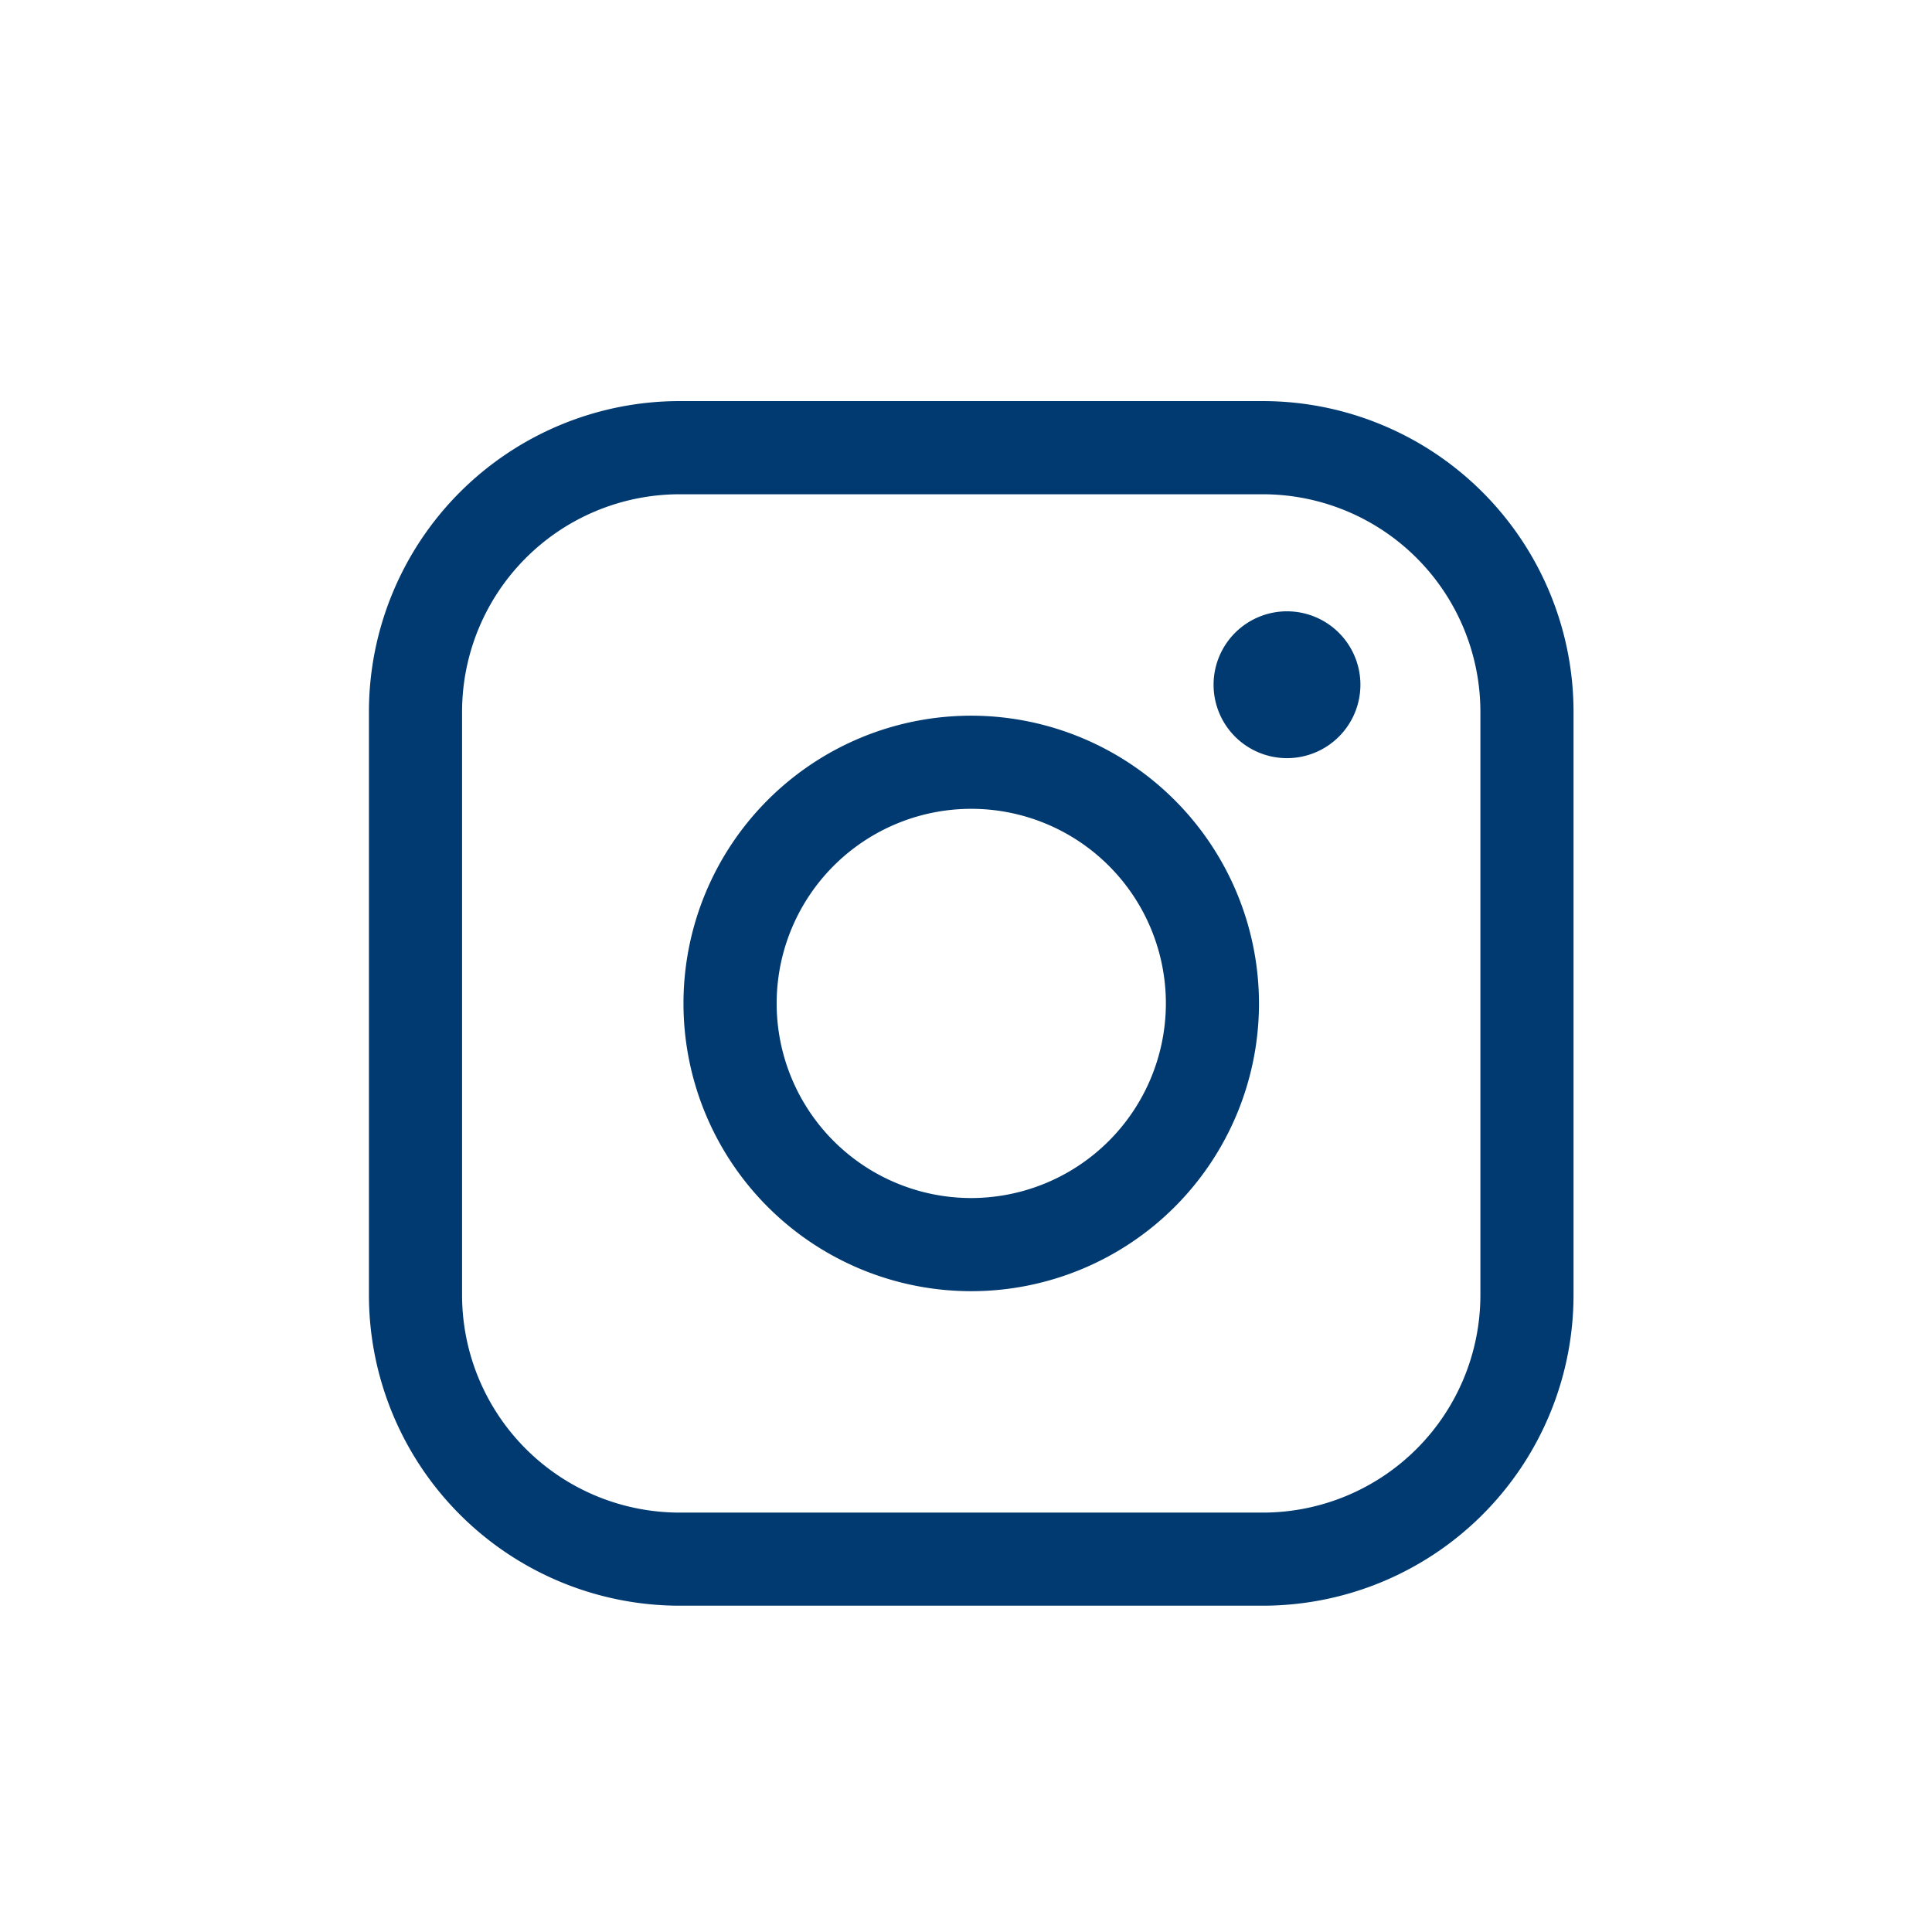
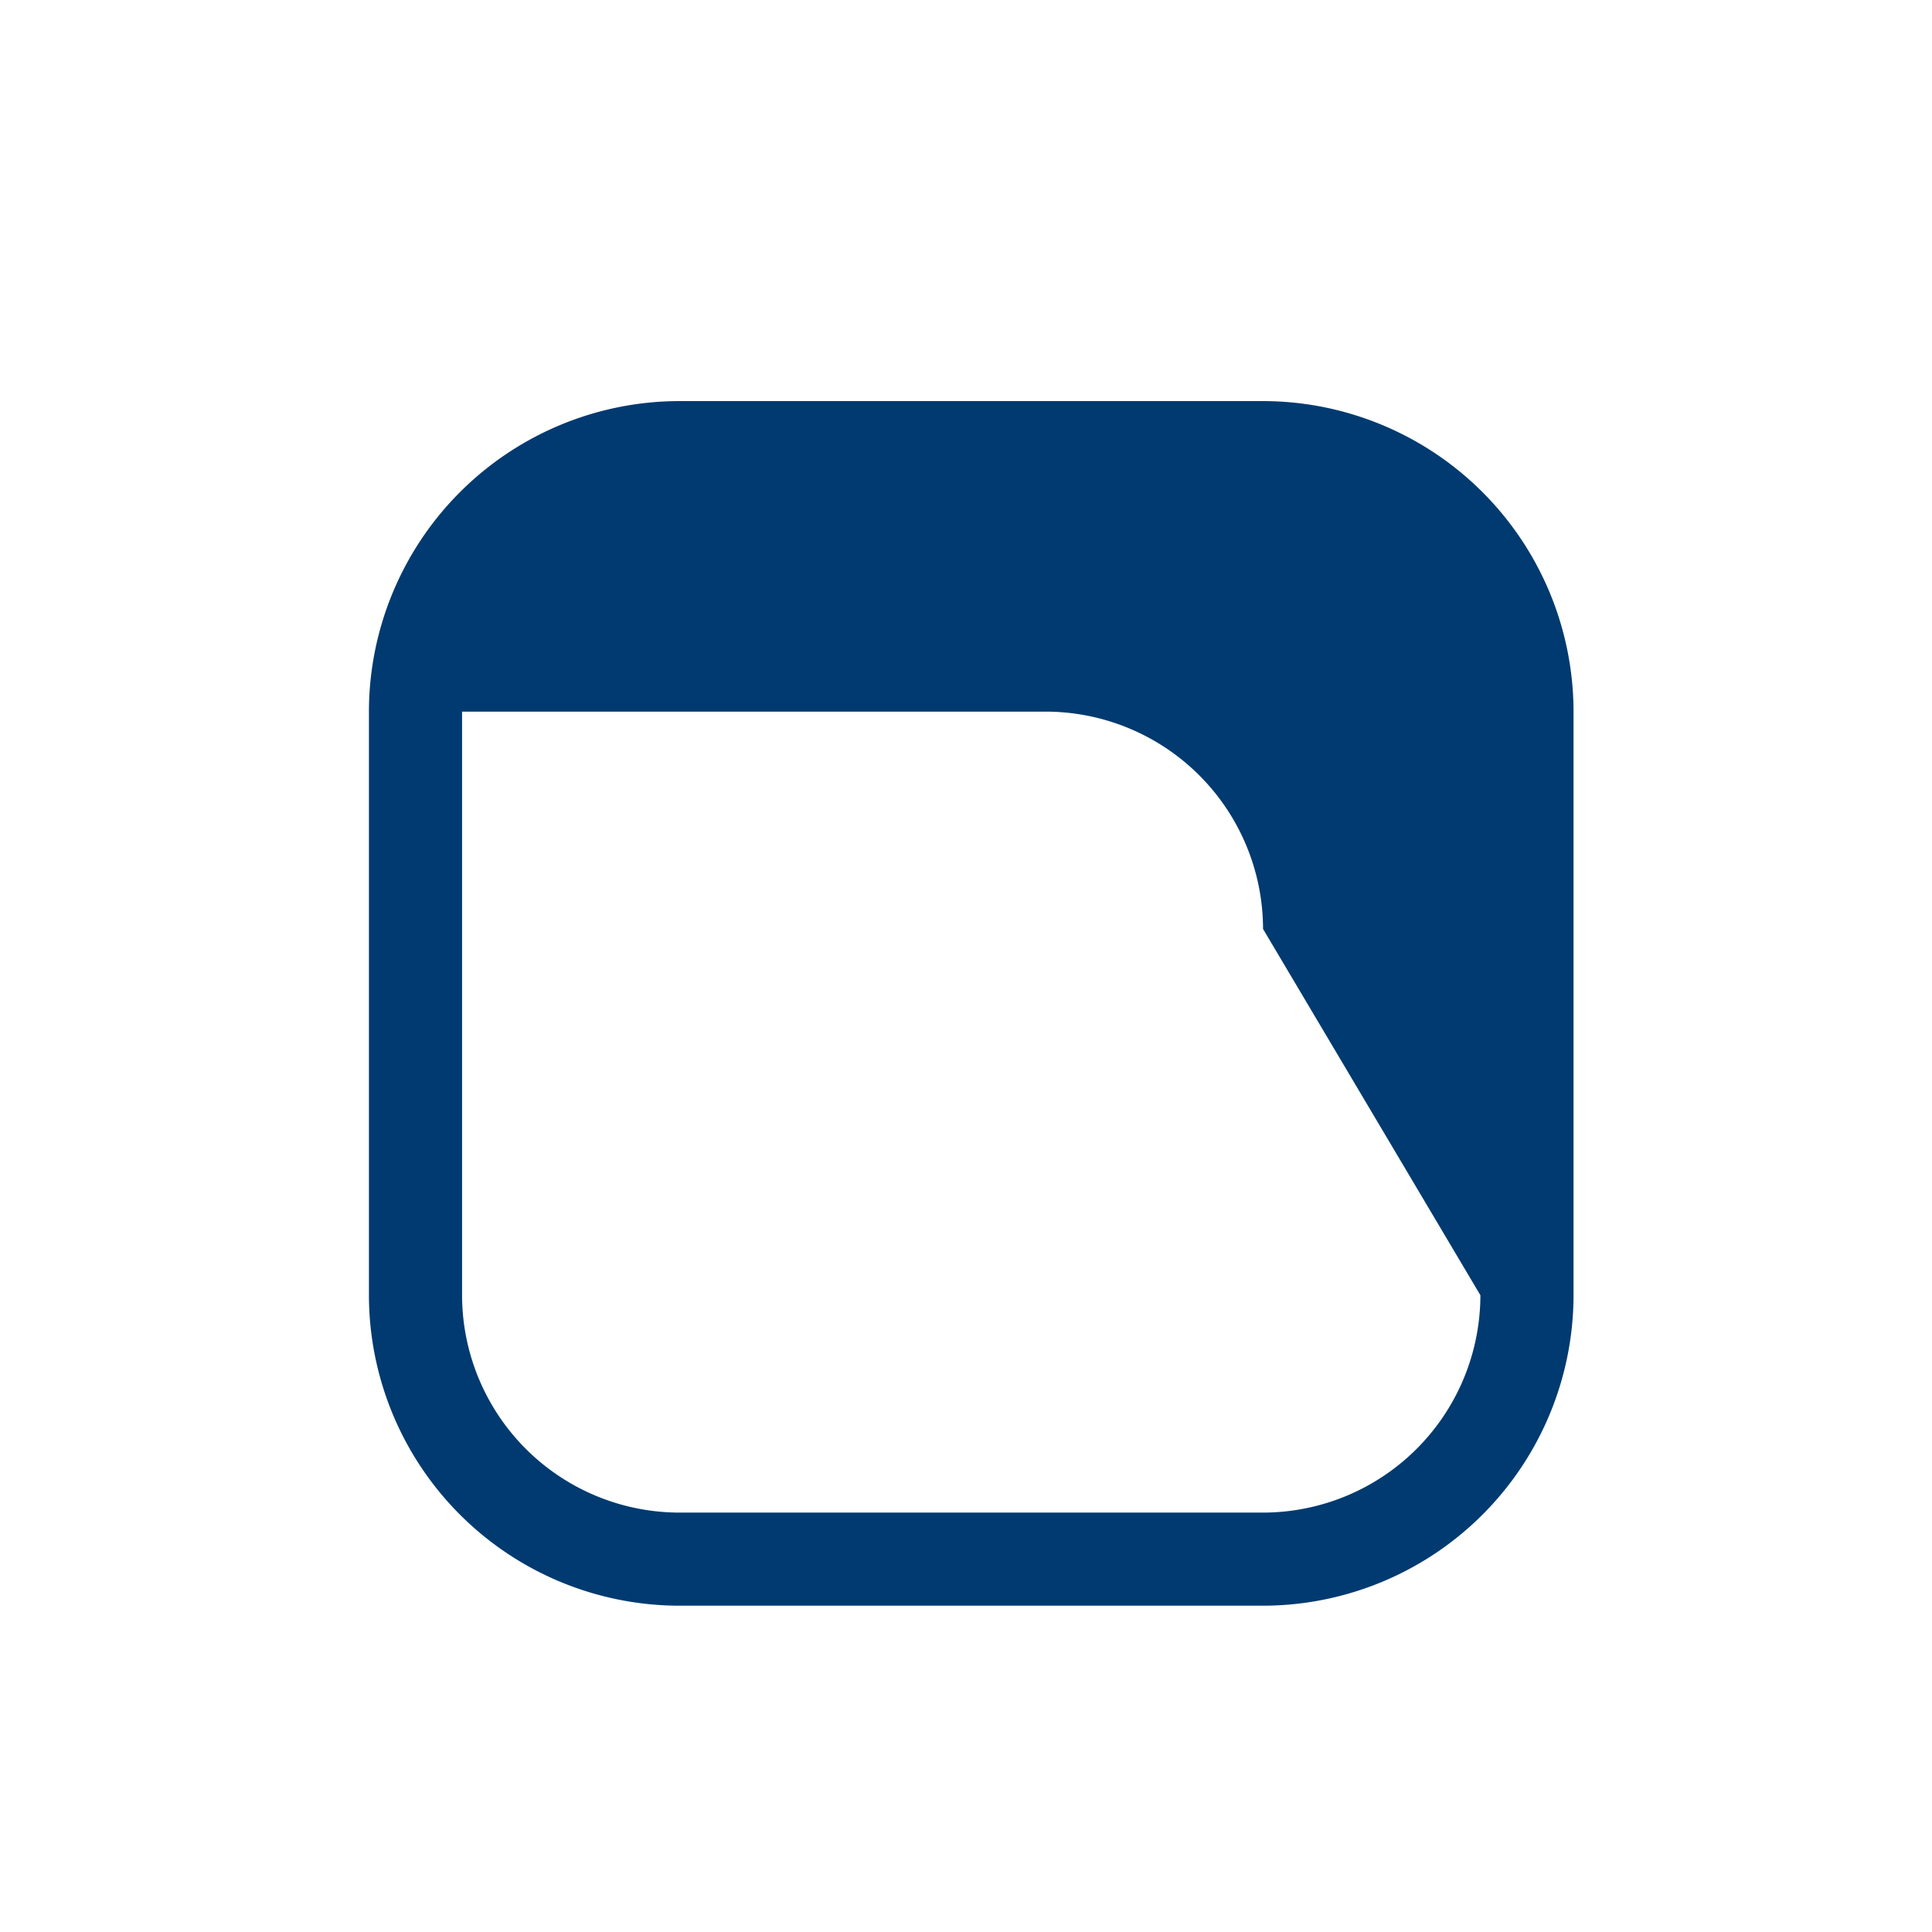
<svg xmlns="http://www.w3.org/2000/svg" width="48" height="48" viewBox="0 0 48 48">
-   <path d="M1050.987,96.084a7.149,7.149,0,1,0,7.149,7.149,7.156,7.156,0,0,0-7.149-7.149m0,11.984a4.835,4.835,0,1,1,4.836-4.836,4.841,4.841,0,0,1-4.836,4.836" transform="translate(-1026.857 -78.303)" fill="#003a70" />
-   <path d="M1116.833,82.073a1.824,1.824,0,1,0,1.823,1.824,1.824,1.824,0,0,0-1.823-1.824" transform="translate(-1084.857 -66.885)" fill="#003a70" />
-   <path d="M1023.818,53.85h-14.5a7.723,7.723,0,0,0-7.714,7.714v14.5a7.723,7.723,0,0,0,7.714,7.714h14.5a7.722,7.722,0,0,0,7.714-7.714v-14.5a7.723,7.723,0,0,0-7.714-7.714m5.4,22.215a5.407,5.407,0,0,1-5.4,5.4h-14.5a5.407,5.407,0,0,1-5.4-5.4v-14.5a5.407,5.407,0,0,1,5.4-5.4h14.5a5.407,5.407,0,0,1,5.4,5.4Z" transform="translate(-992.438 -43.885)" fill="#003a70" />
-   <path d="M976.077,1.851A22.149,22.149,0,1,1,953.928,24a22.149,22.149,0,0,1,22.15-22.15m0-1.851a24,24,0,0,0-16.971,40.971A24,24,0,0,0,993.048,7.029,23.843,23.843,0,0,0,976.077,0" transform="translate(-952.077 0)" fill="none" />
+   <path d="M1023.818,53.85h-14.5a7.723,7.723,0,0,0-7.714,7.714v14.5a7.723,7.723,0,0,0,7.714,7.714h14.5a7.722,7.722,0,0,0,7.714-7.714v-14.5a7.723,7.723,0,0,0-7.714-7.714m5.4,22.215a5.407,5.407,0,0,1-5.4,5.4h-14.5a5.407,5.407,0,0,1-5.4-5.4v-14.5h14.5a5.407,5.407,0,0,1,5.4,5.4Z" transform="translate(-992.438 -43.885)" fill="#003a70" />
</svg>